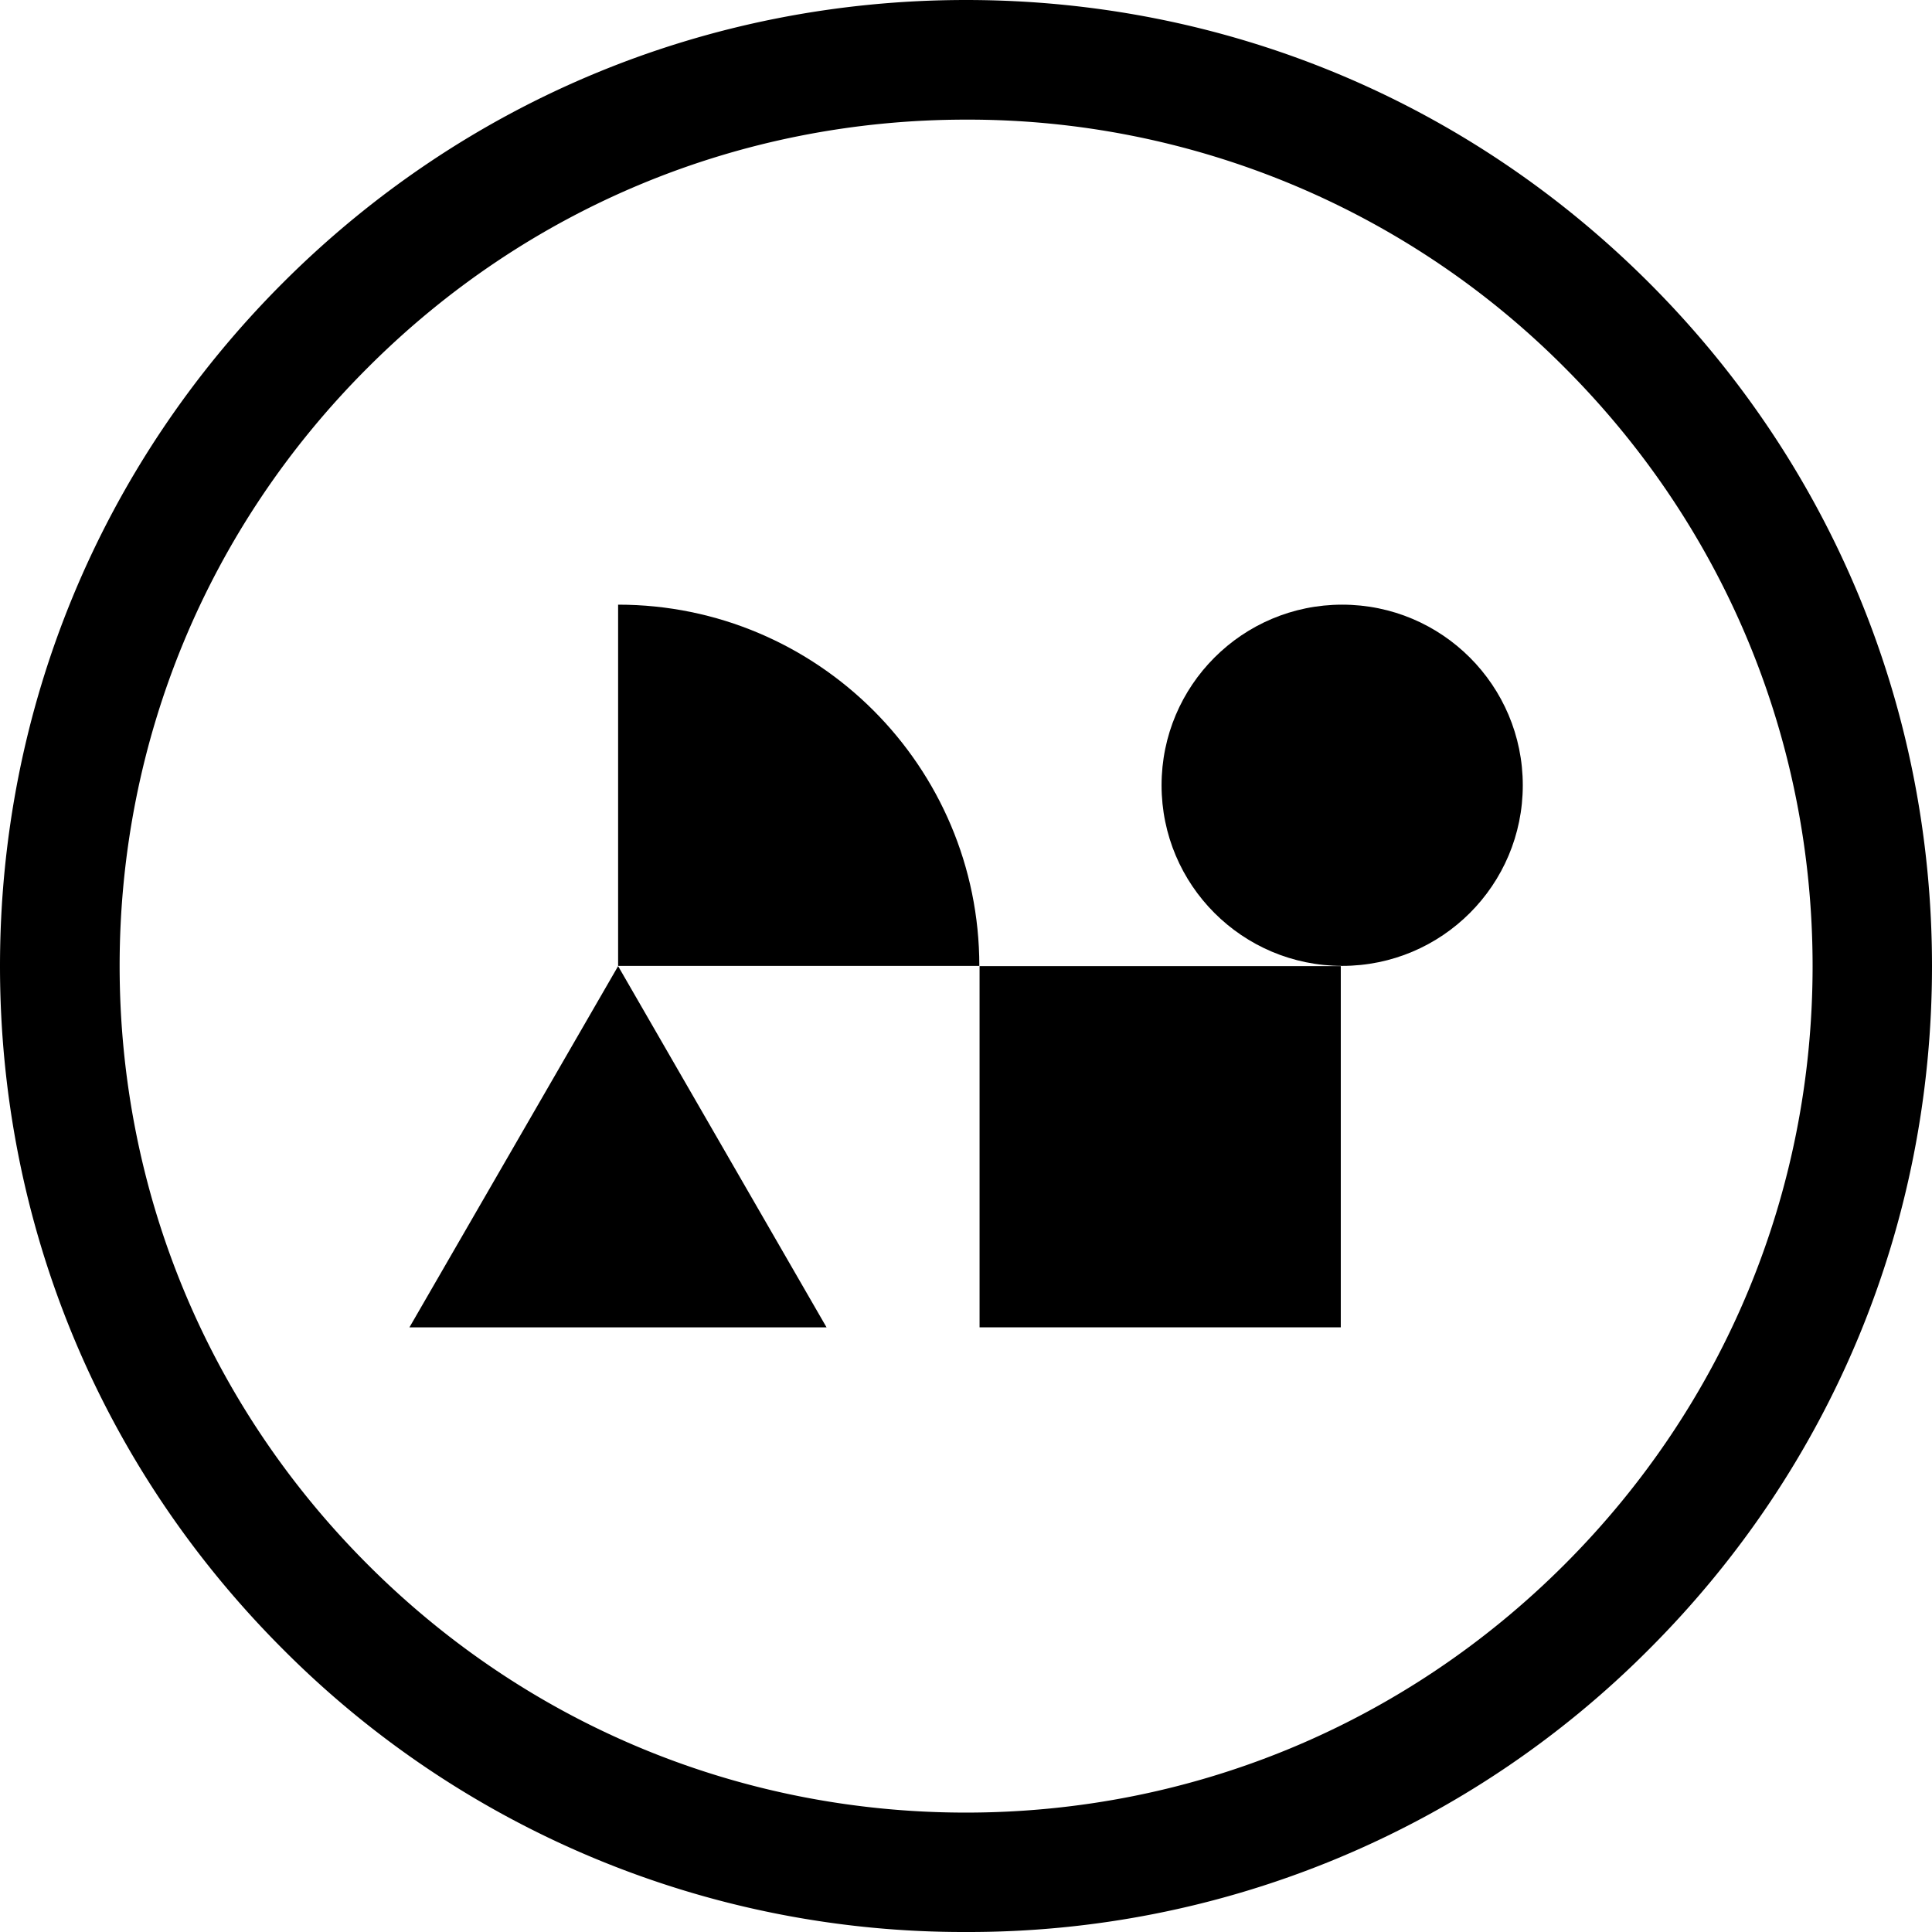
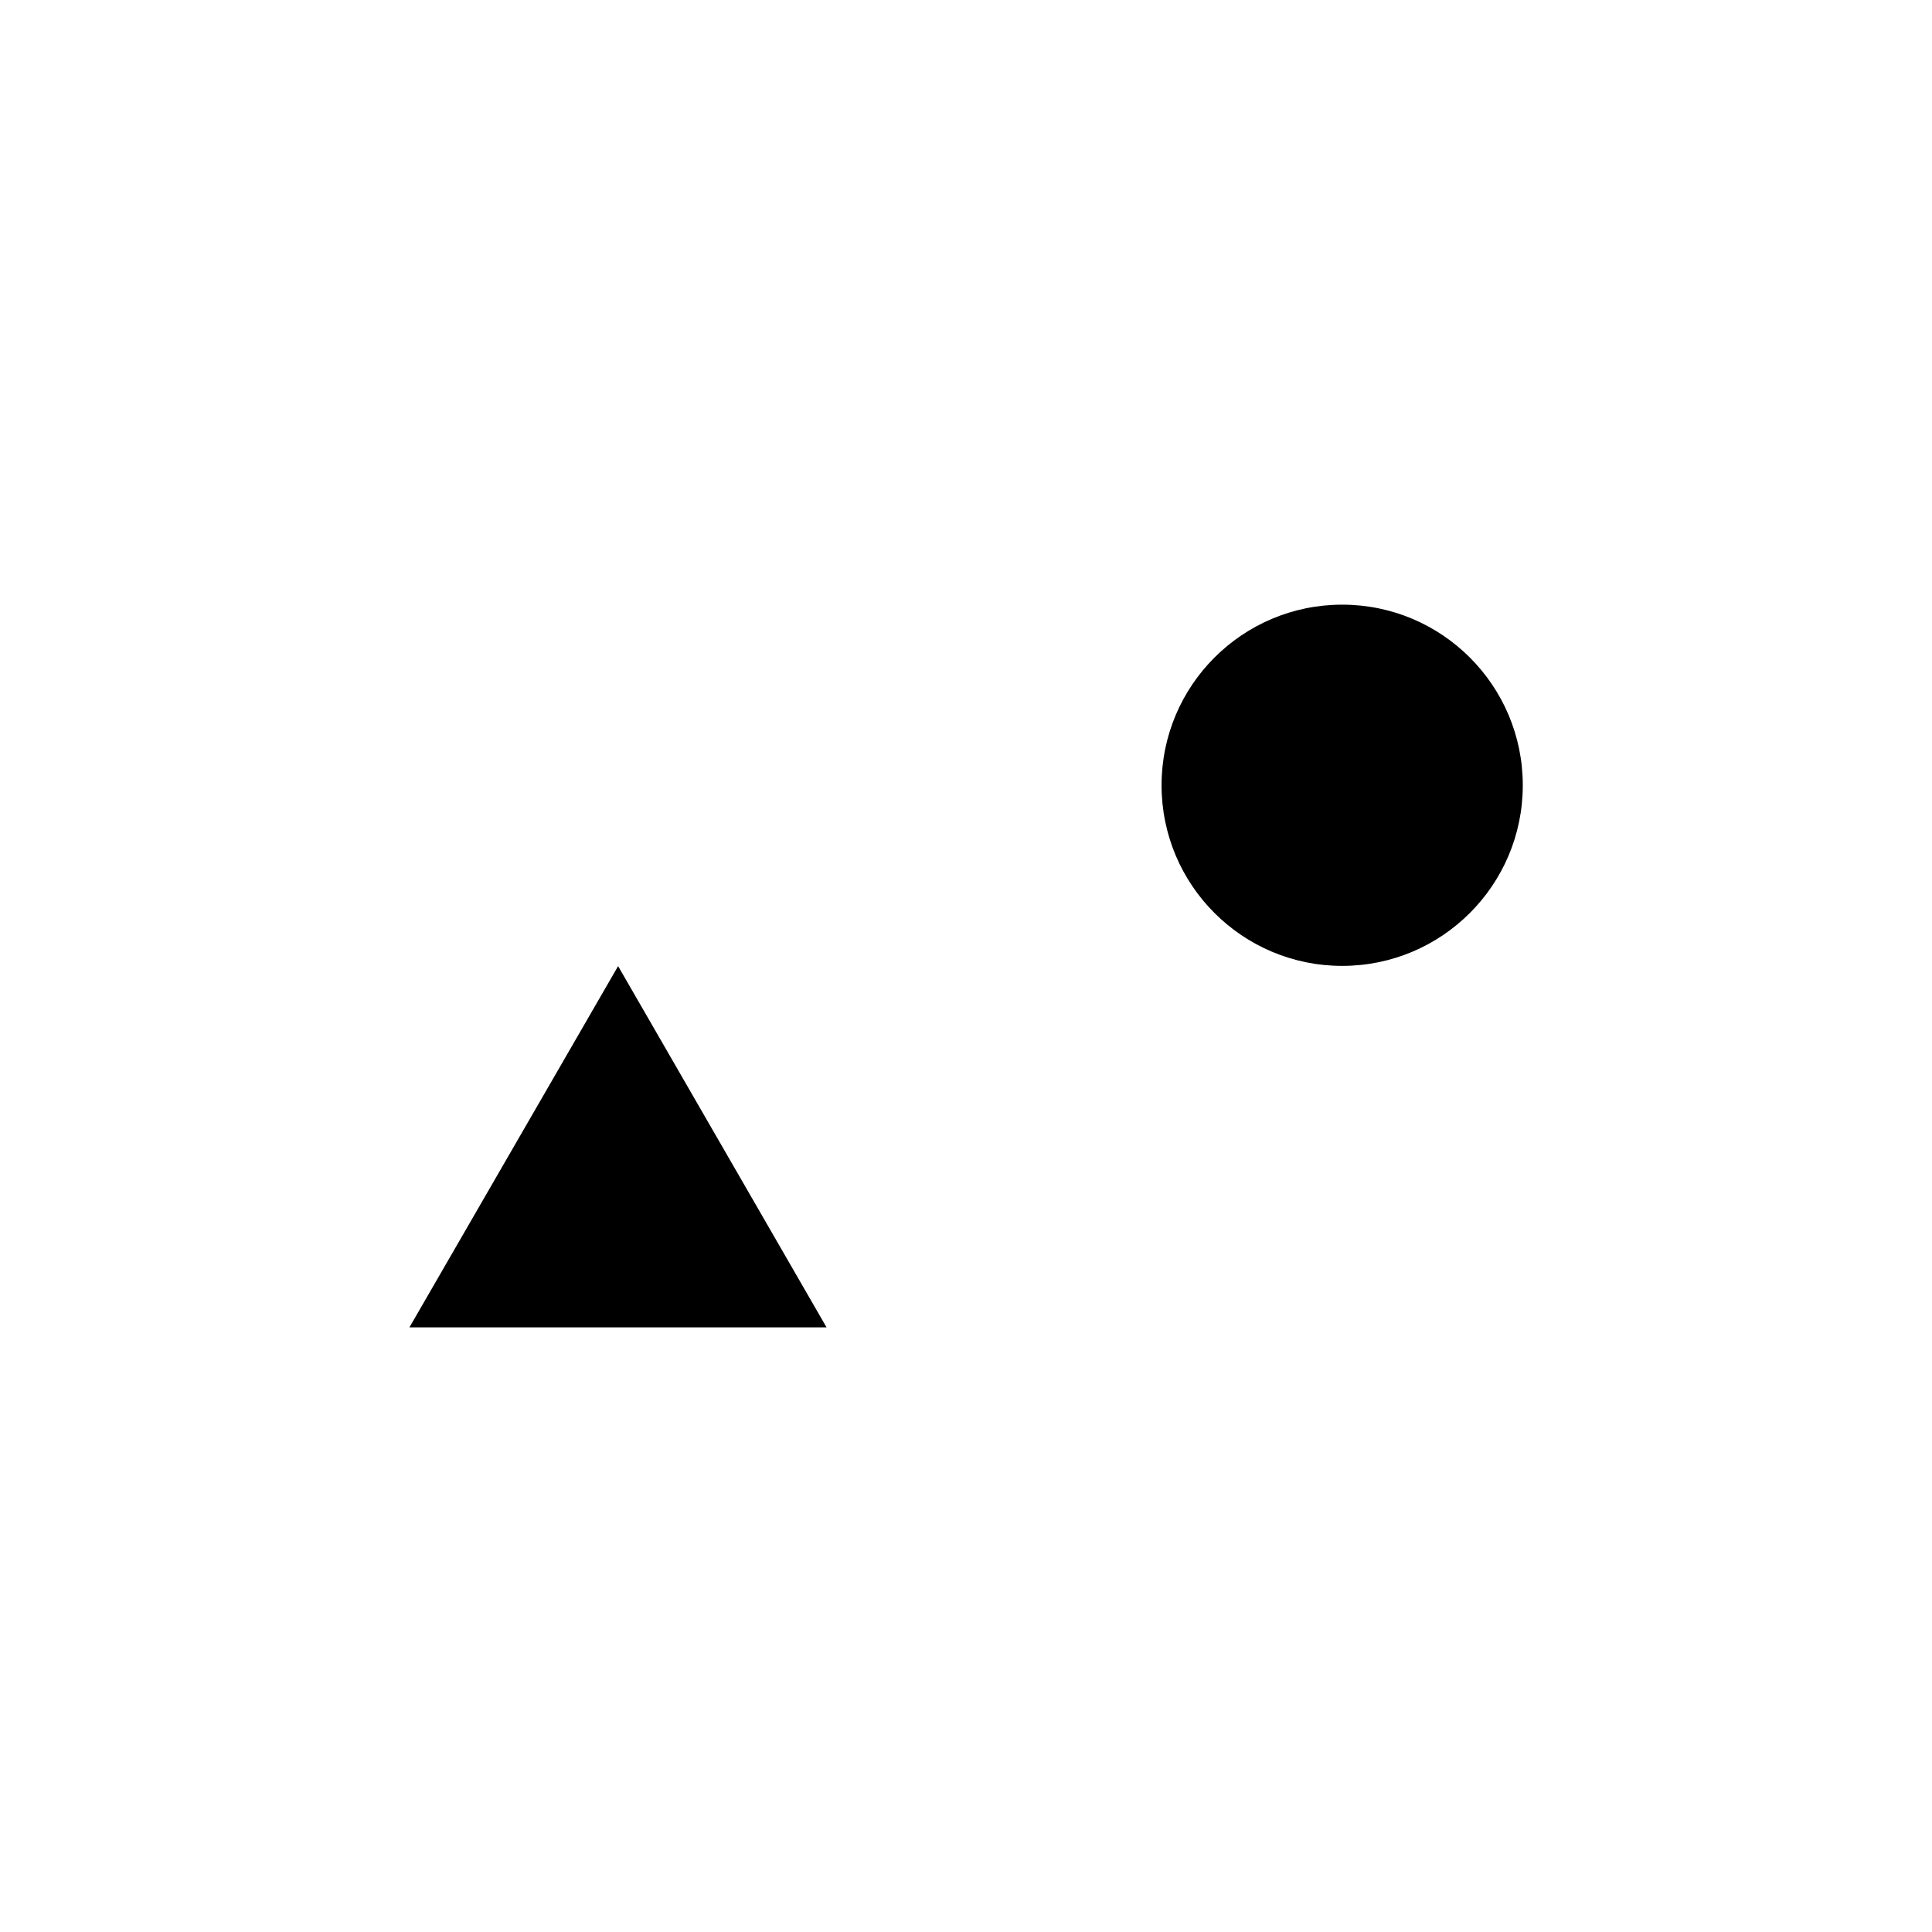
<svg xmlns="http://www.w3.org/2000/svg" viewBox="0 0 833.3 833.3">
-   <rect width="155.8" height="155.8" x="422.5" y="416.7" fill="currentColor" />
-   <path fill="currentColor" d="M266.6 260.8c86 0 155.8 69.8 155.8 155.8H266.6V260.8Z" />
  <polygon fill="currentColor" points="266.6 416.7 176.6 572.5 356.5 572.5 266.6 416.7" />
  <circle cx="578.9" cy="338.7" r="77.9" fill="currentColor" />
-   <path fill="currentColor" d="M416.7 833.3a414 414 0 0 1-294.7-122C43.3 632.6 0 528 0 416.7s43.3-216 122-294.7C200.7 43.3 305.4 0 416.7 0s215.9 43.3 294.6 122c78.7 78.7 122 183.4 122 294.7s-43.3 215.9-122 294.6a414 414 0 0 1-294.6 122Zm0-781.7c-97.5 0-189.2 38-258.1 107-69 68.9-107 160.6-107 258s38 189.2 107 258.2c68.9 69 160.6 107 258 107s189.2-38 258.2-107 107-160.6 107-258.1-38-189.2-107-258.2A362.9 362.9 0 0 0 416.7 51.6Z" />
</svg>